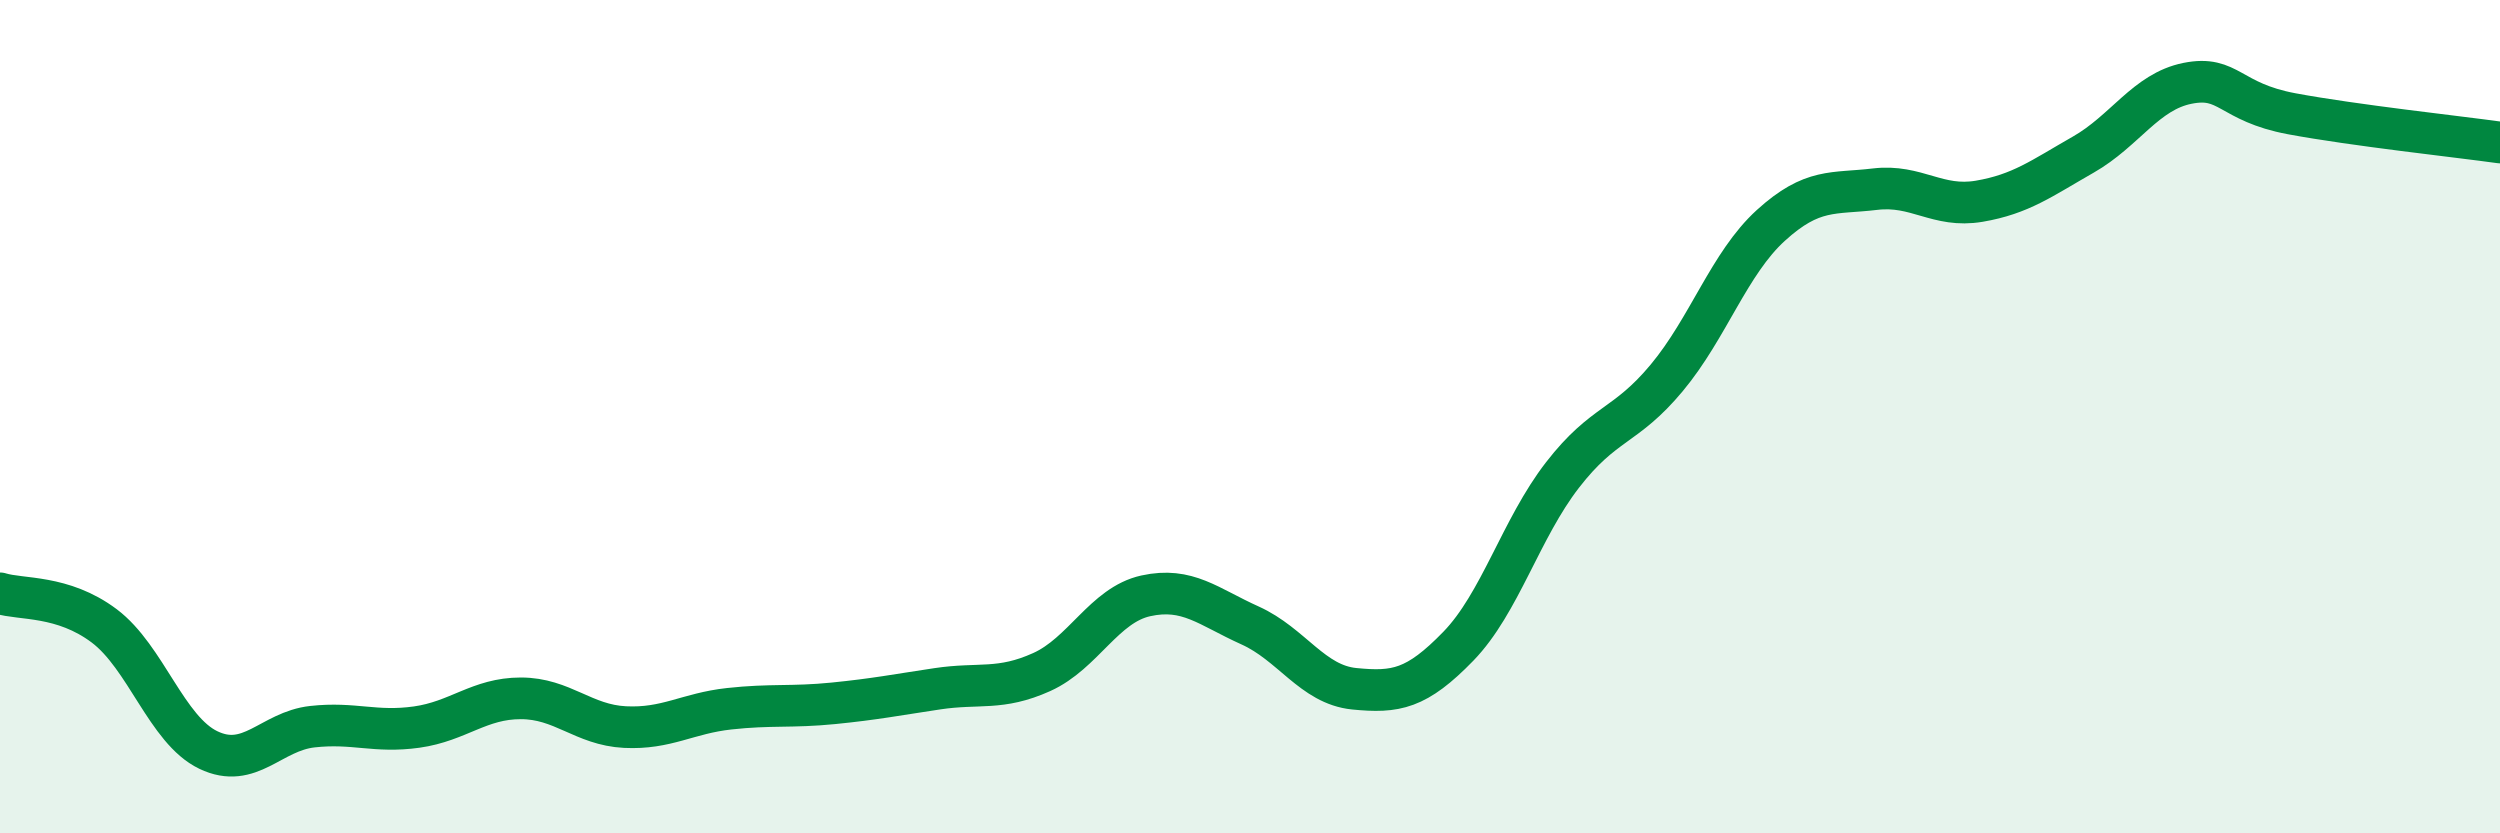
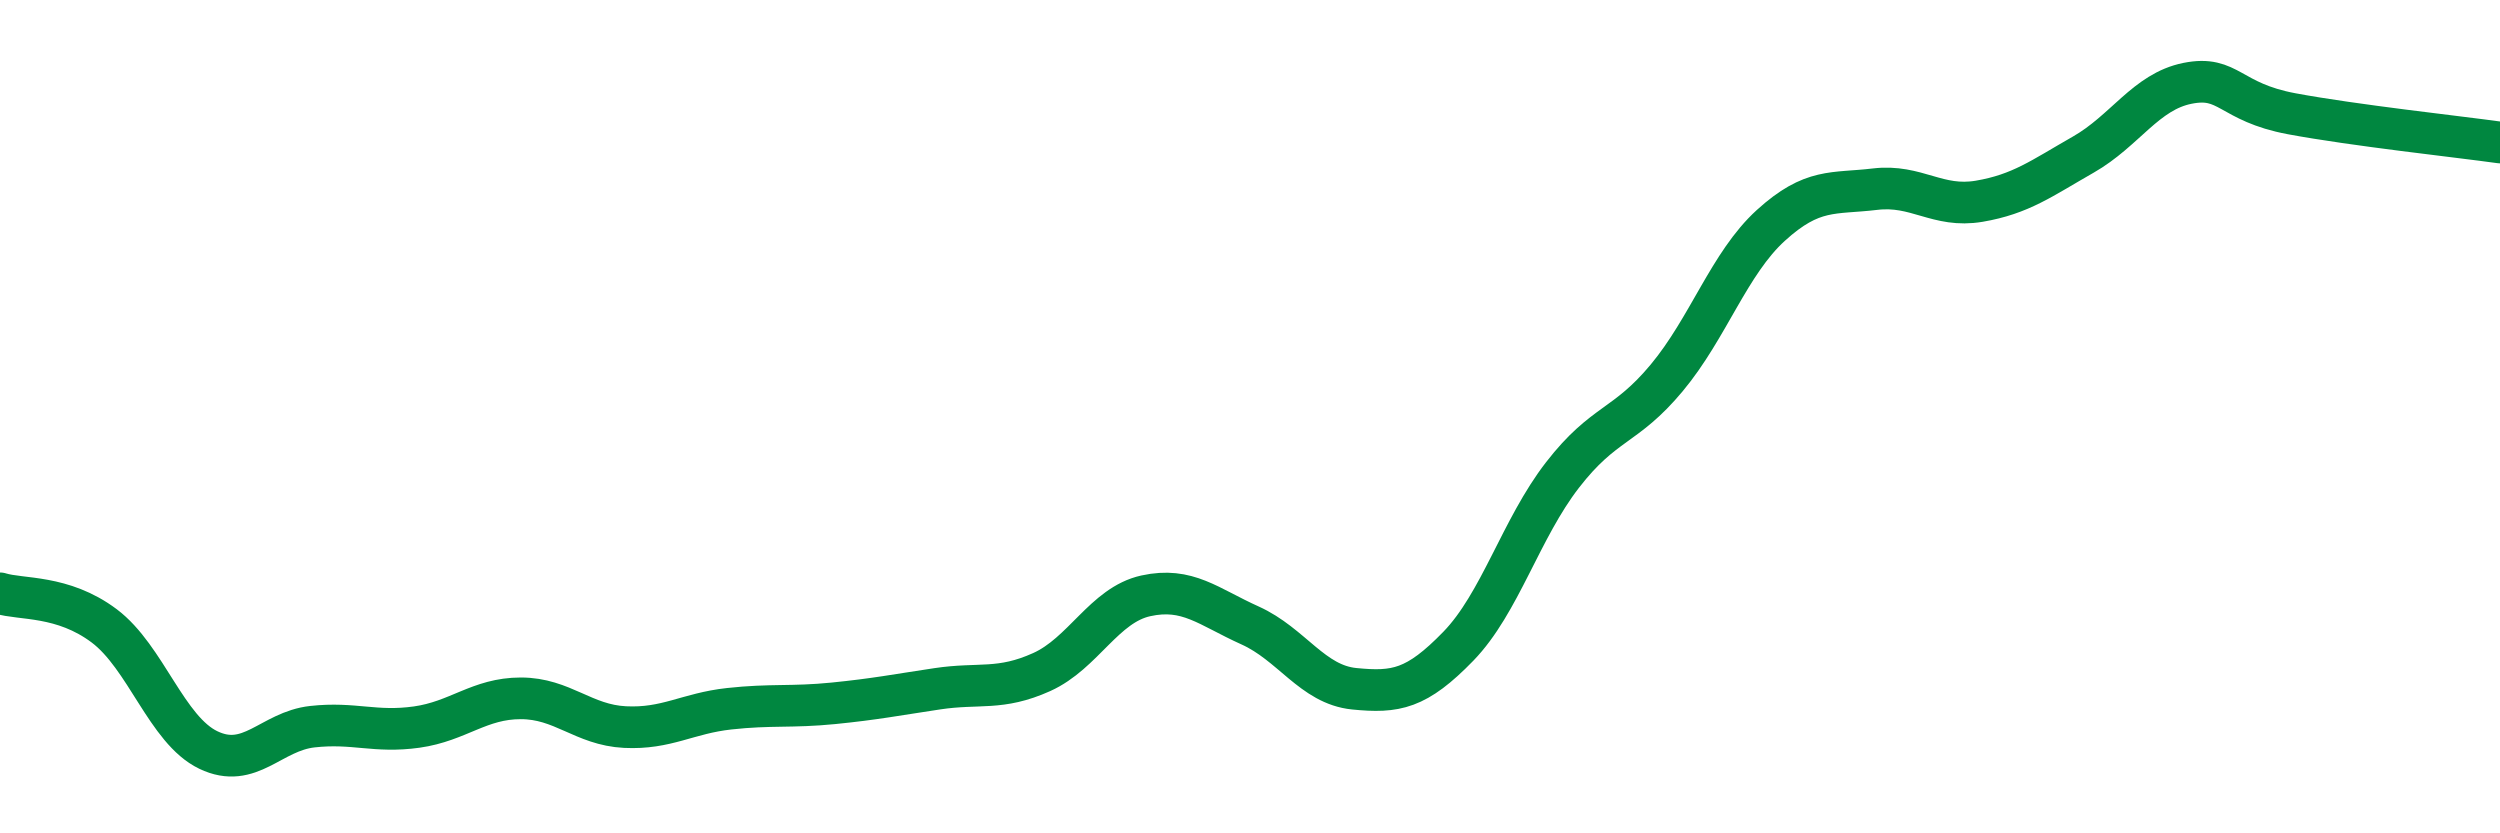
<svg xmlns="http://www.w3.org/2000/svg" width="60" height="20" viewBox="0 0 60 20">
-   <path d="M 0,14.24 C 0.5,14.4 1.5,14.27 2.5,15.02 C 3.5,15.77 4,17.52 5,18 C 6,18.48 6.5,17.55 7.5,17.44 C 8.5,17.33 9,17.59 10,17.45 C 11,17.31 11.5,16.76 12.5,16.76 C 13.5,16.76 14,17.4 15,17.45 C 16,17.5 16.5,17.12 17.5,17.01 C 18.5,16.9 19,16.98 20,16.88 C 21,16.78 21.5,16.68 22.5,16.53 C 23.5,16.38 24,16.58 25,16.13 C 26,15.68 26.5,14.52 27.5,14.3 C 28.5,14.08 29,14.56 30,15.01 C 31,15.46 31.5,16.43 32.5,16.53 C 33.5,16.63 34,16.54 35,15.51 C 36,14.48 36.5,12.69 37.5,11.4 C 38.5,10.11 39,10.27 40,9.07 C 41,7.87 41.5,6.32 42.5,5.41 C 43.5,4.5 44,4.66 45,4.54 C 46,4.42 46.5,5 47.5,4.83 C 48.5,4.66 49,4.28 50,3.71 C 51,3.14 51.5,2.2 52.5,2 C 53.5,1.8 53.5,2.45 55,2.73 C 56.5,3.01 59,3.28 60,3.42L60 20L0 20Z" fill="#008740" opacity="0.1" stroke-linecap="round" stroke-linejoin="round" />
  <path d="M 0,14.24 C 0.5,14.4 1.5,14.27 2.5,15.02 C 3.5,15.77 4,17.52 5,18 C 6,18.48 6.5,17.55 7.5,17.44 C 8.5,17.33 9,17.59 10,17.45 C 11,17.31 11.5,16.76 12.5,16.76 C 13.5,16.76 14,17.4 15,17.45 C 16,17.5 16.5,17.12 17.5,17.01 C 18.5,16.9 19,16.98 20,16.88 C 21,16.78 21.5,16.68 22.5,16.53 C 23.5,16.38 24,16.58 25,16.13 C 26,15.68 26.5,14.52 27.5,14.3 C 28.5,14.08 29,14.56 30,15.01 C 31,15.46 31.5,16.43 32.5,16.53 C 33.5,16.63 34,16.54 35,15.51 C 36,14.48 36.5,12.69 37.5,11.4 C 38.5,10.11 39,10.27 40,9.07 C 41,7.87 41.5,6.32 42.5,5.41 C 43.5,4.5 44,4.66 45,4.54 C 46,4.42 46.5,5 47.5,4.83 C 48.5,4.66 49,4.28 50,3.71 C 51,3.14 51.5,2.2 52.5,2 C 53.5,1.8 53.5,2.45 55,2.73 C 56.5,3.01 59,3.28 60,3.42" stroke="#008740" stroke-width="1" fill="none" stroke-linecap="round" stroke-linejoin="round" />
</svg>